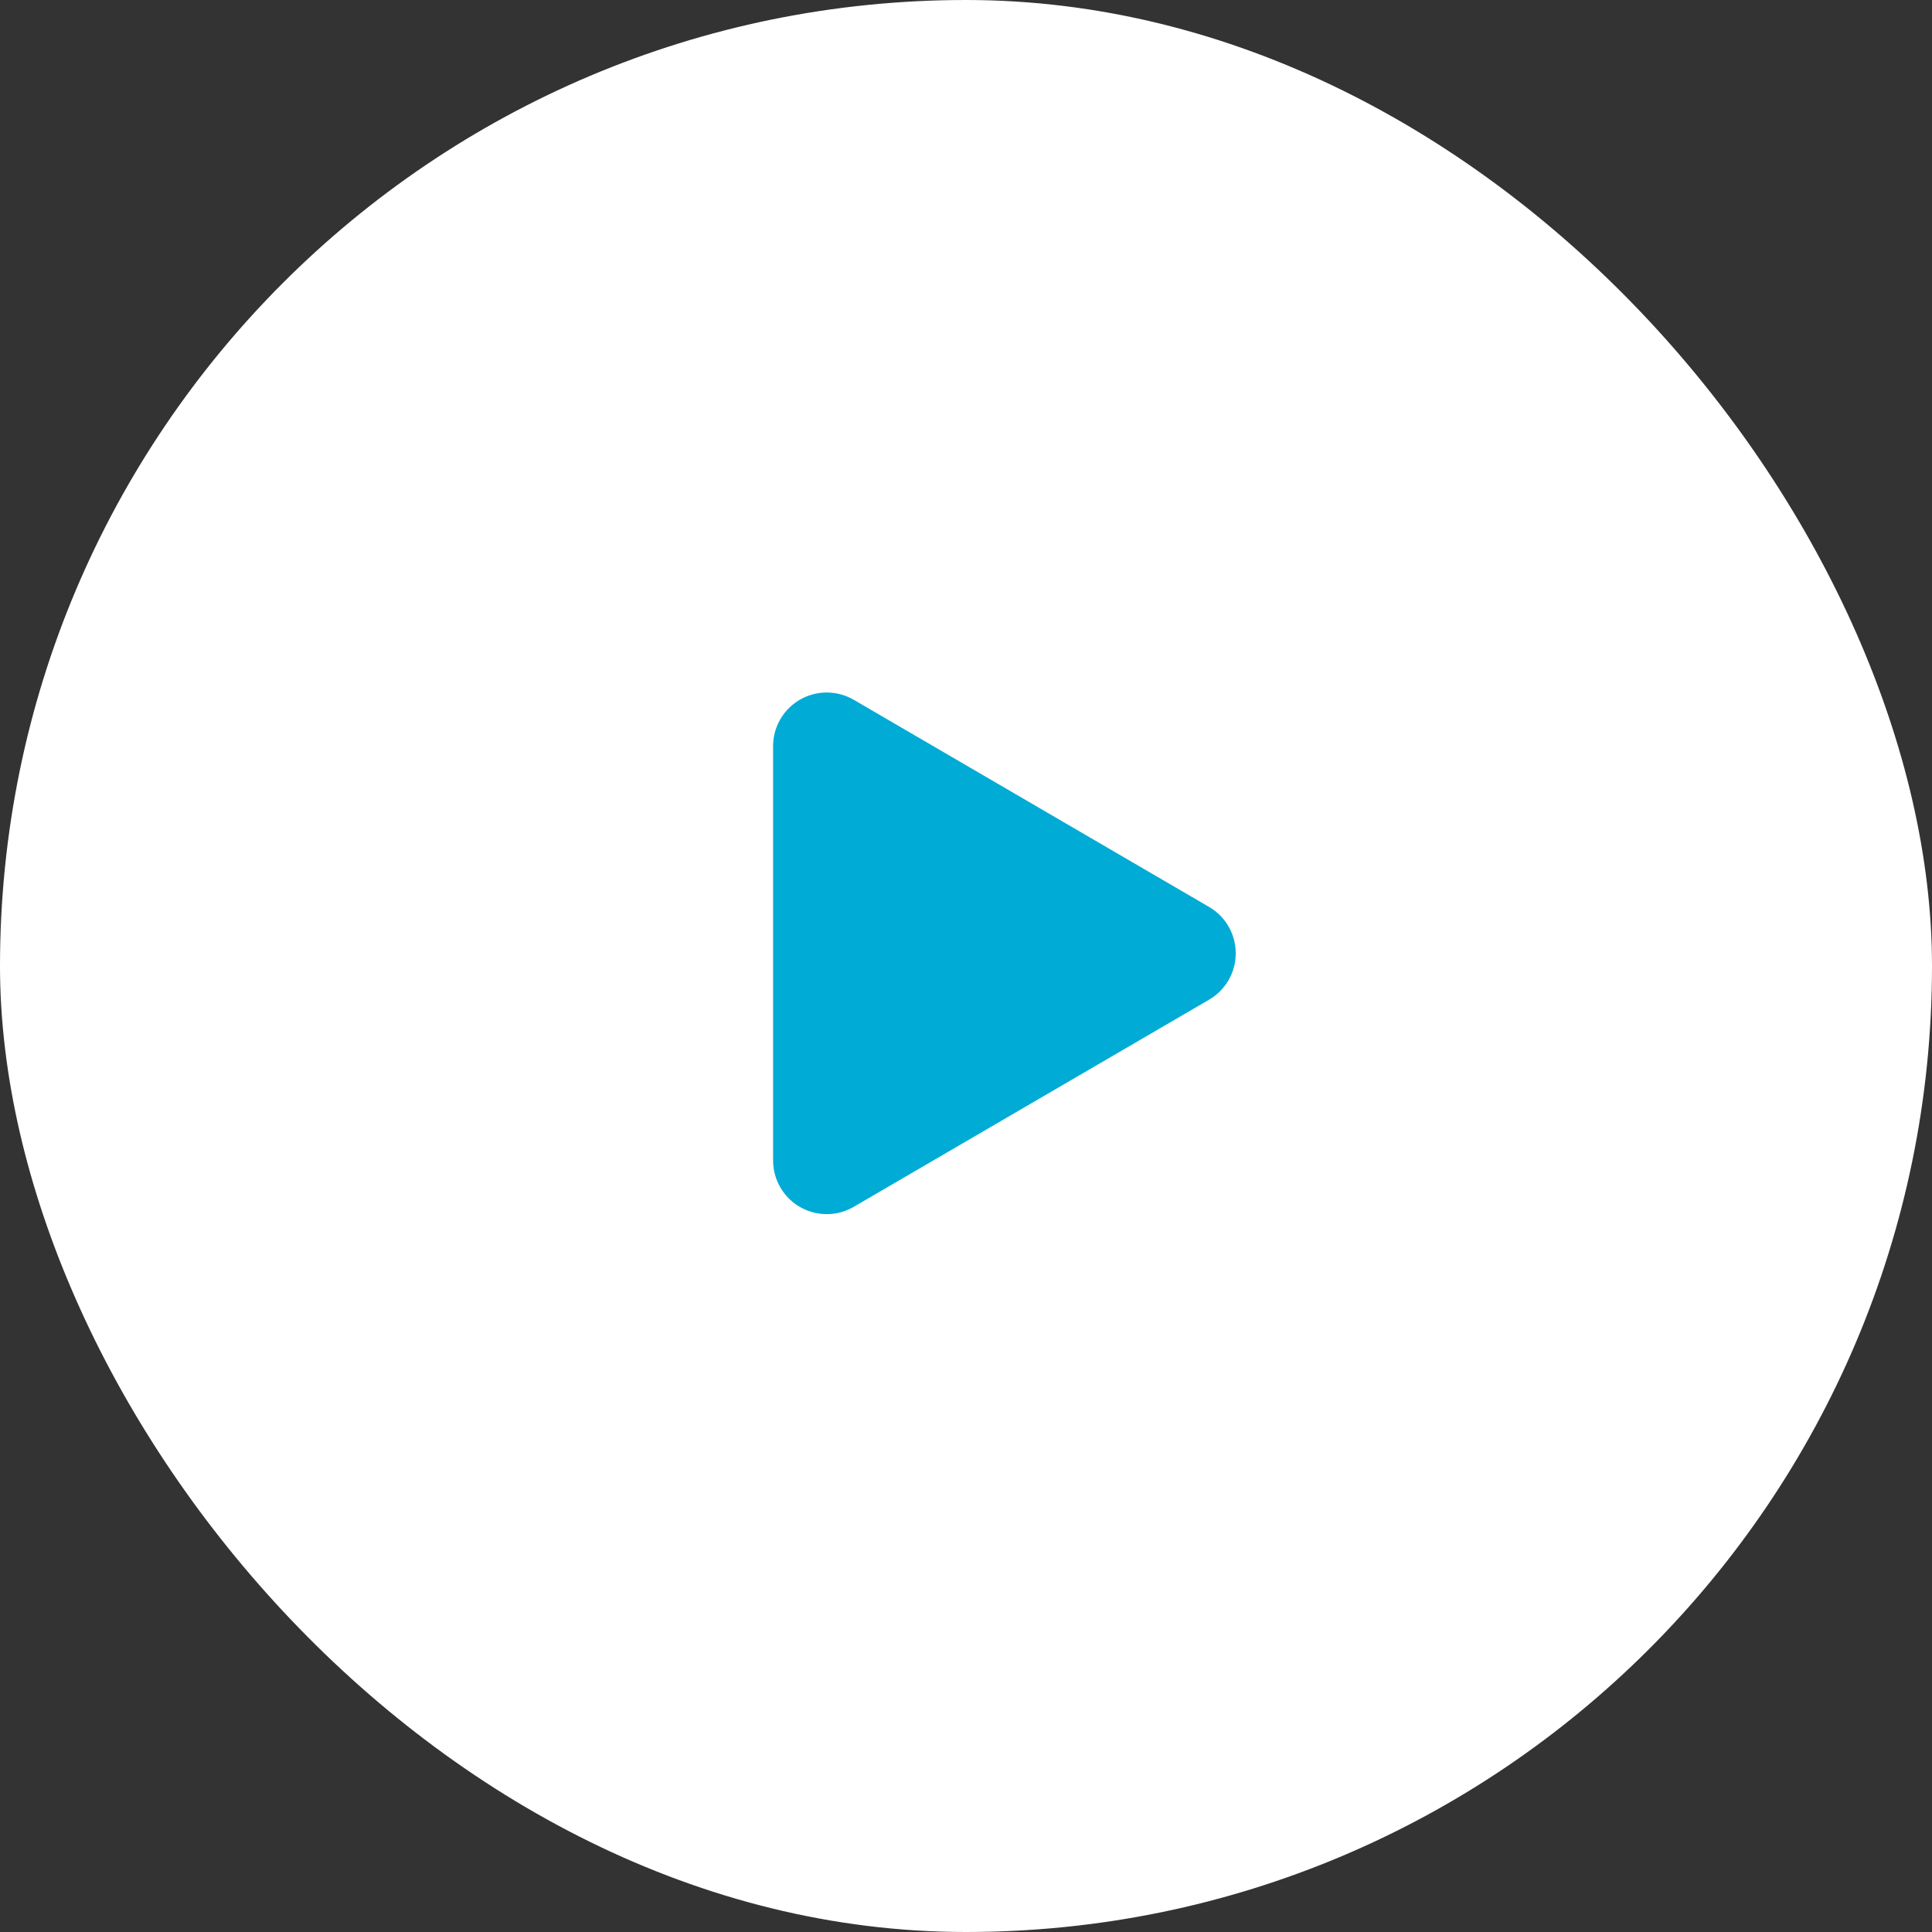
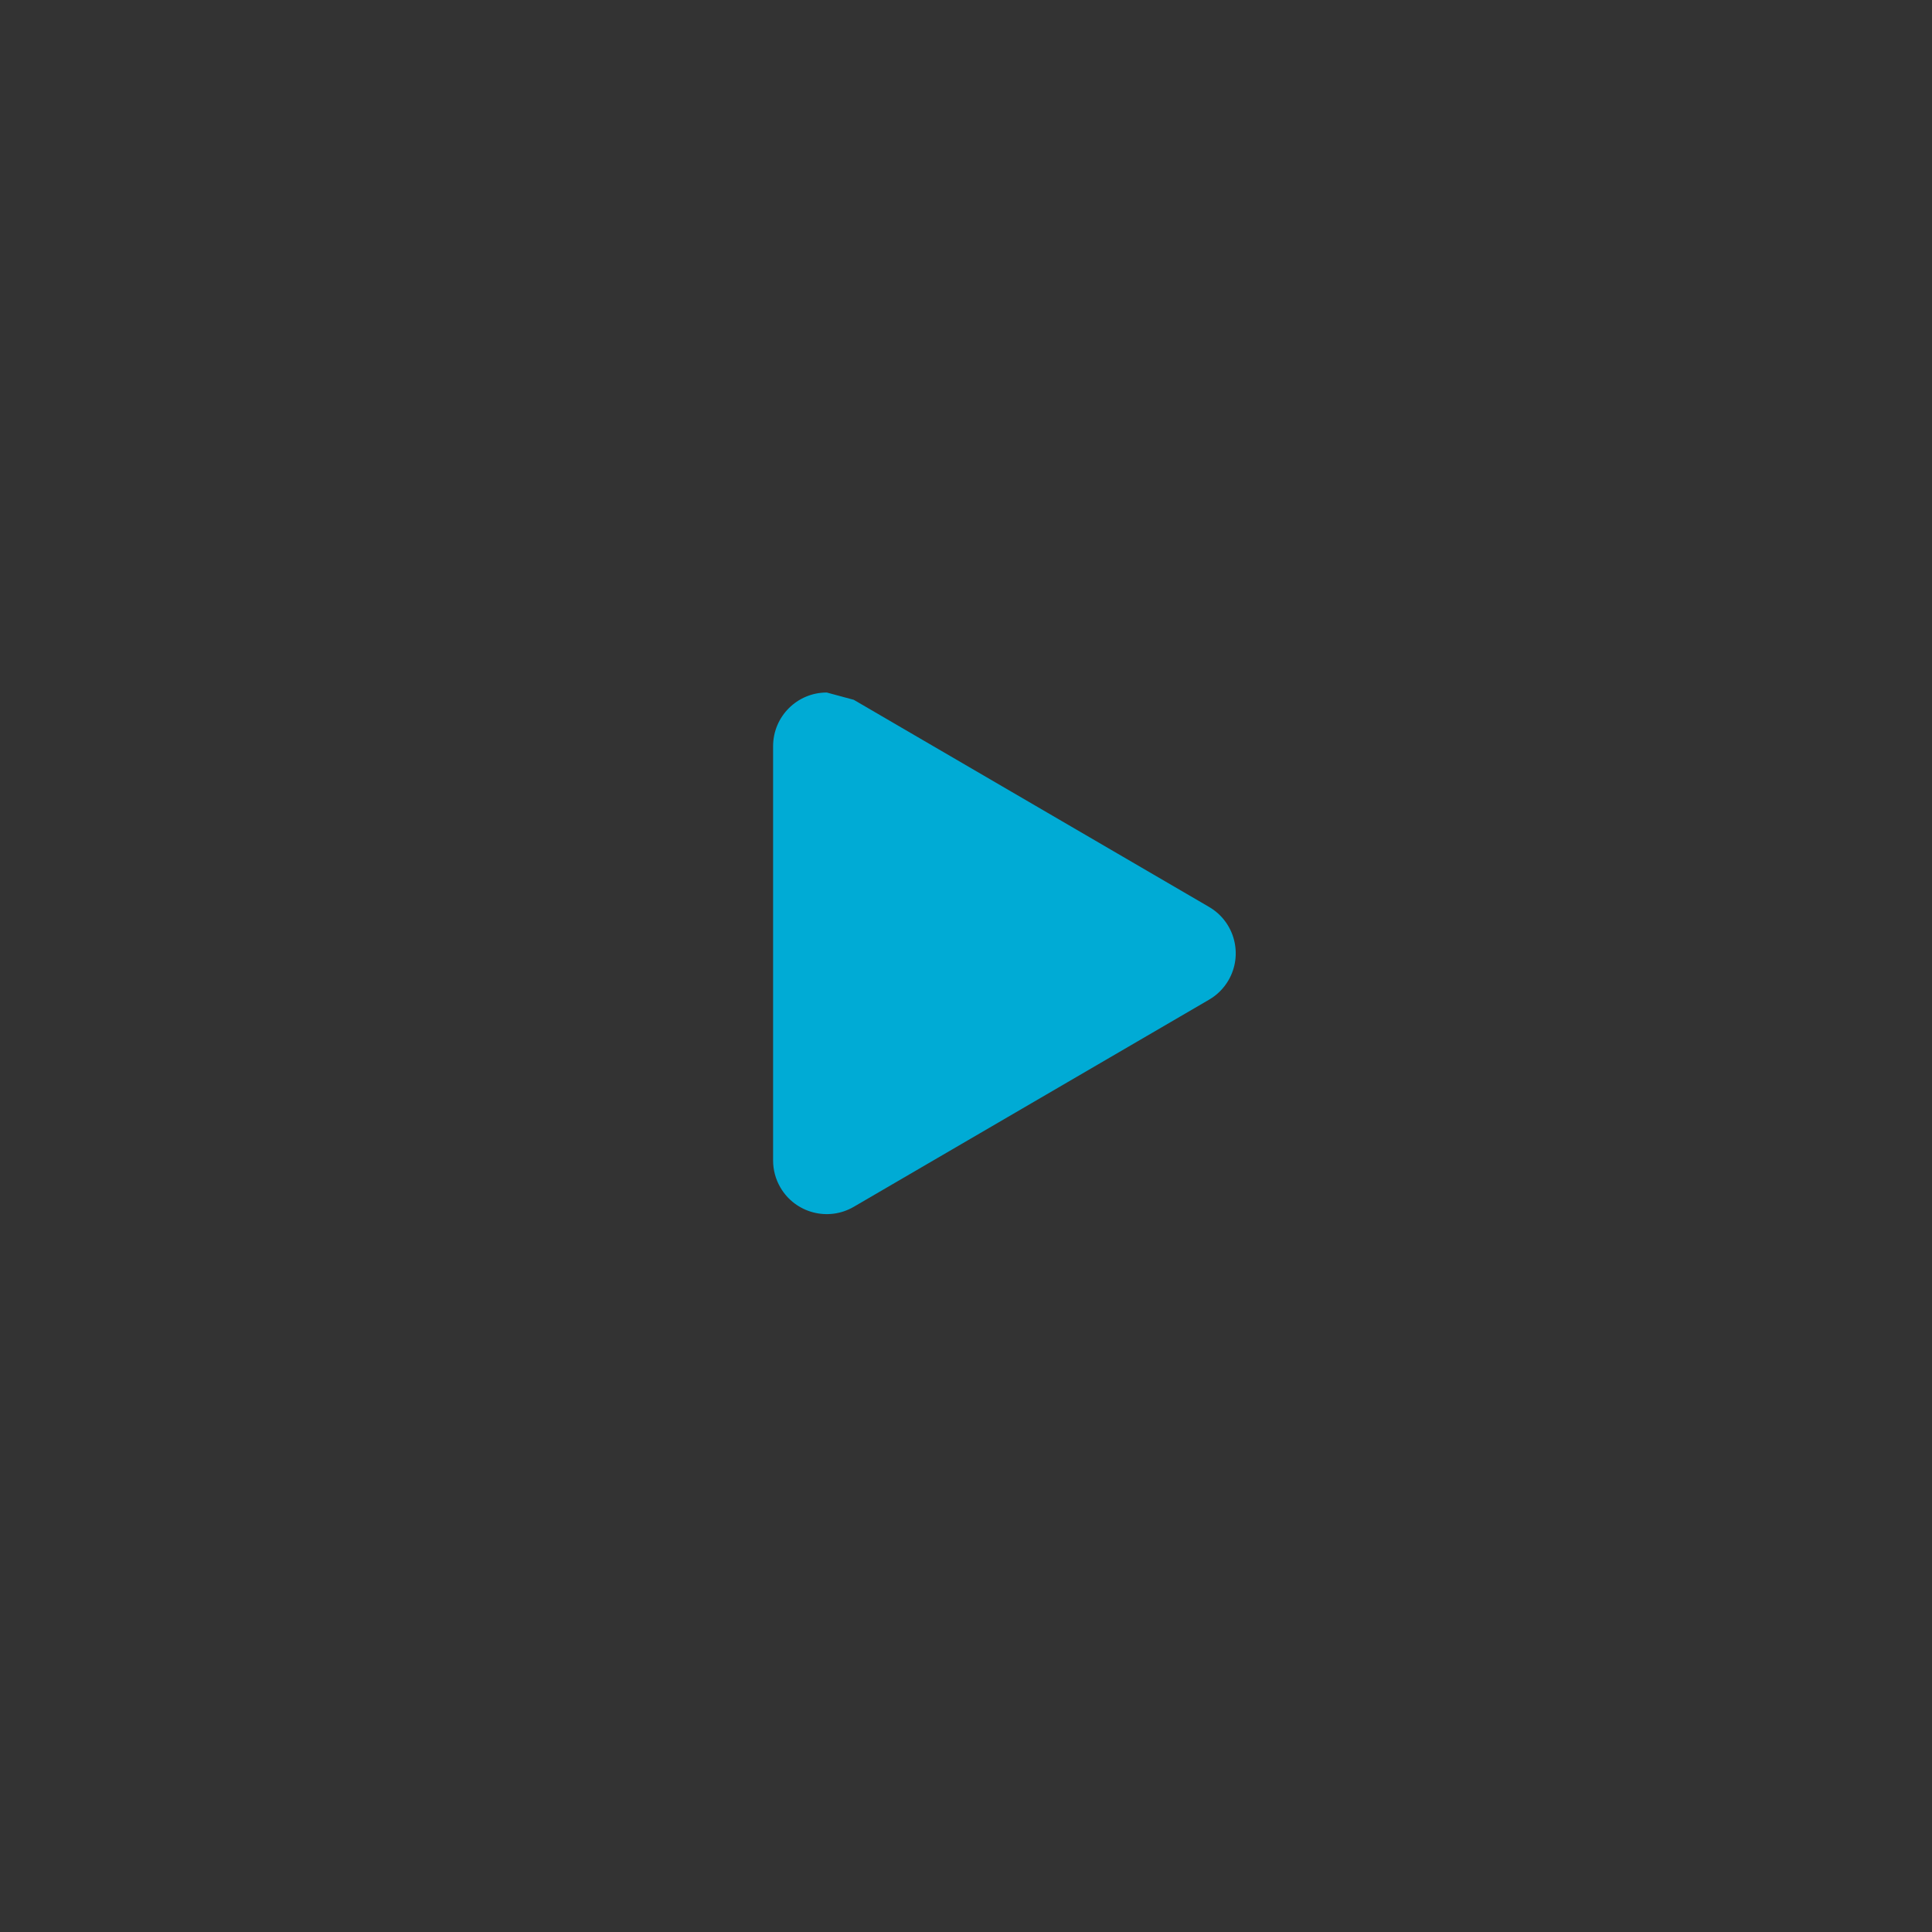
<svg xmlns="http://www.w3.org/2000/svg" width="72px" height="72px" viewBox="0 0 72 72" version="1.1">
  <rect x="0" y="0" width="72" height="72" fill="#333333" stroke="none" />
  <title>play-video-button</title>
  <g id="Media-Gallery" stroke="none" stroke-width="1" fill="none" fill-rule="evenodd">
    <g id="PMPD_Gallery_Tablet" transform="translate(-348, -1023)">
      <g id="play-video-button" transform="translate(348, 1023)">
-         <rect id="Rectangle" fill="#FFFFFF" x="0" y="0" width="72" height="72" rx="36" />
-         <path d="M31.818,26.08 L45.059,33.799 C46.014,34.356 46.336,35.58 45.78,36.535 C45.606,36.833 45.358,37.081 45.059,37.255 L31.818,44.974 C30.864,45.531 29.639,45.208 29.083,44.254 C28.904,43.948 28.811,43.6 28.811,43.246 L28.811,27.808 C28.811,26.704 29.706,25.808 30.811,25.808 C31.164,25.808 31.512,25.902 31.818,26.08 Z" id="Stroke-1" fill="#00ABD5" />
+         <path d="M31.818,26.08 L45.059,33.799 C46.014,34.356 46.336,35.58 45.78,36.535 C45.606,36.833 45.358,37.081 45.059,37.255 L31.818,44.974 C30.864,45.531 29.639,45.208 29.083,44.254 C28.904,43.948 28.811,43.6 28.811,43.246 L28.811,27.808 C28.811,26.704 29.706,25.808 30.811,25.808 Z" id="Stroke-1" fill="#00ABD5" />
      </g>
    </g>
  </g>
</svg>